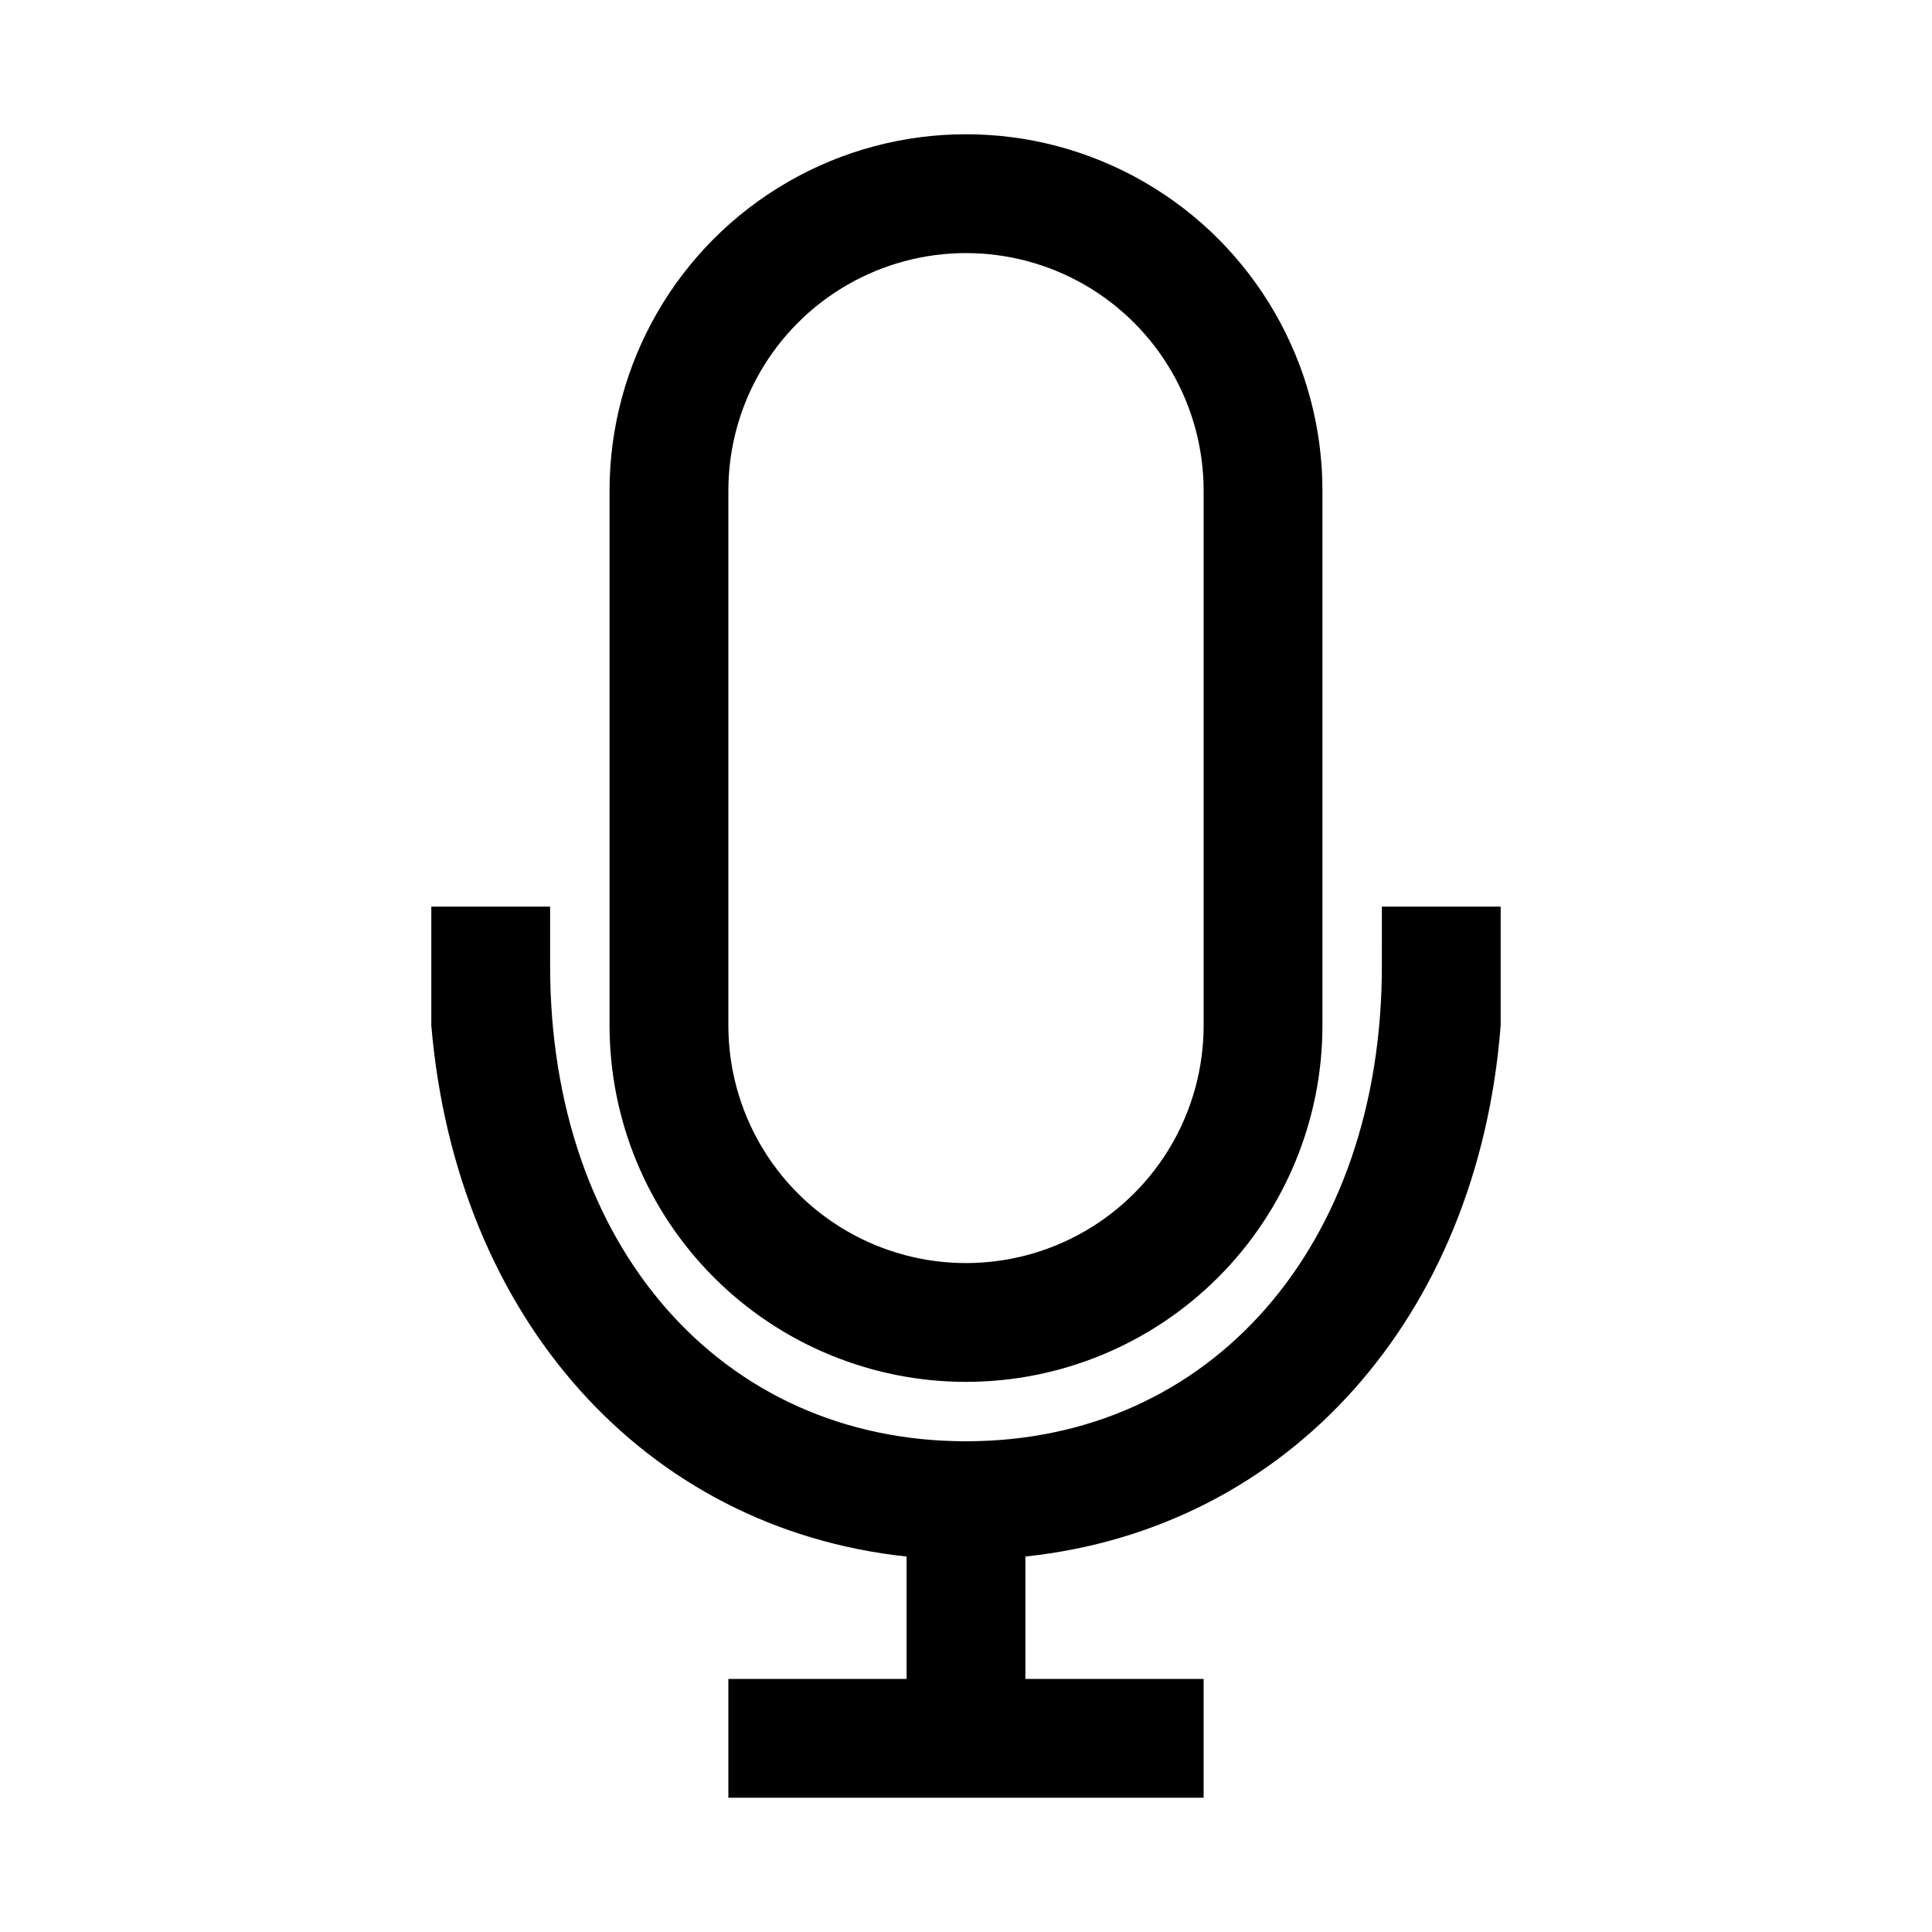
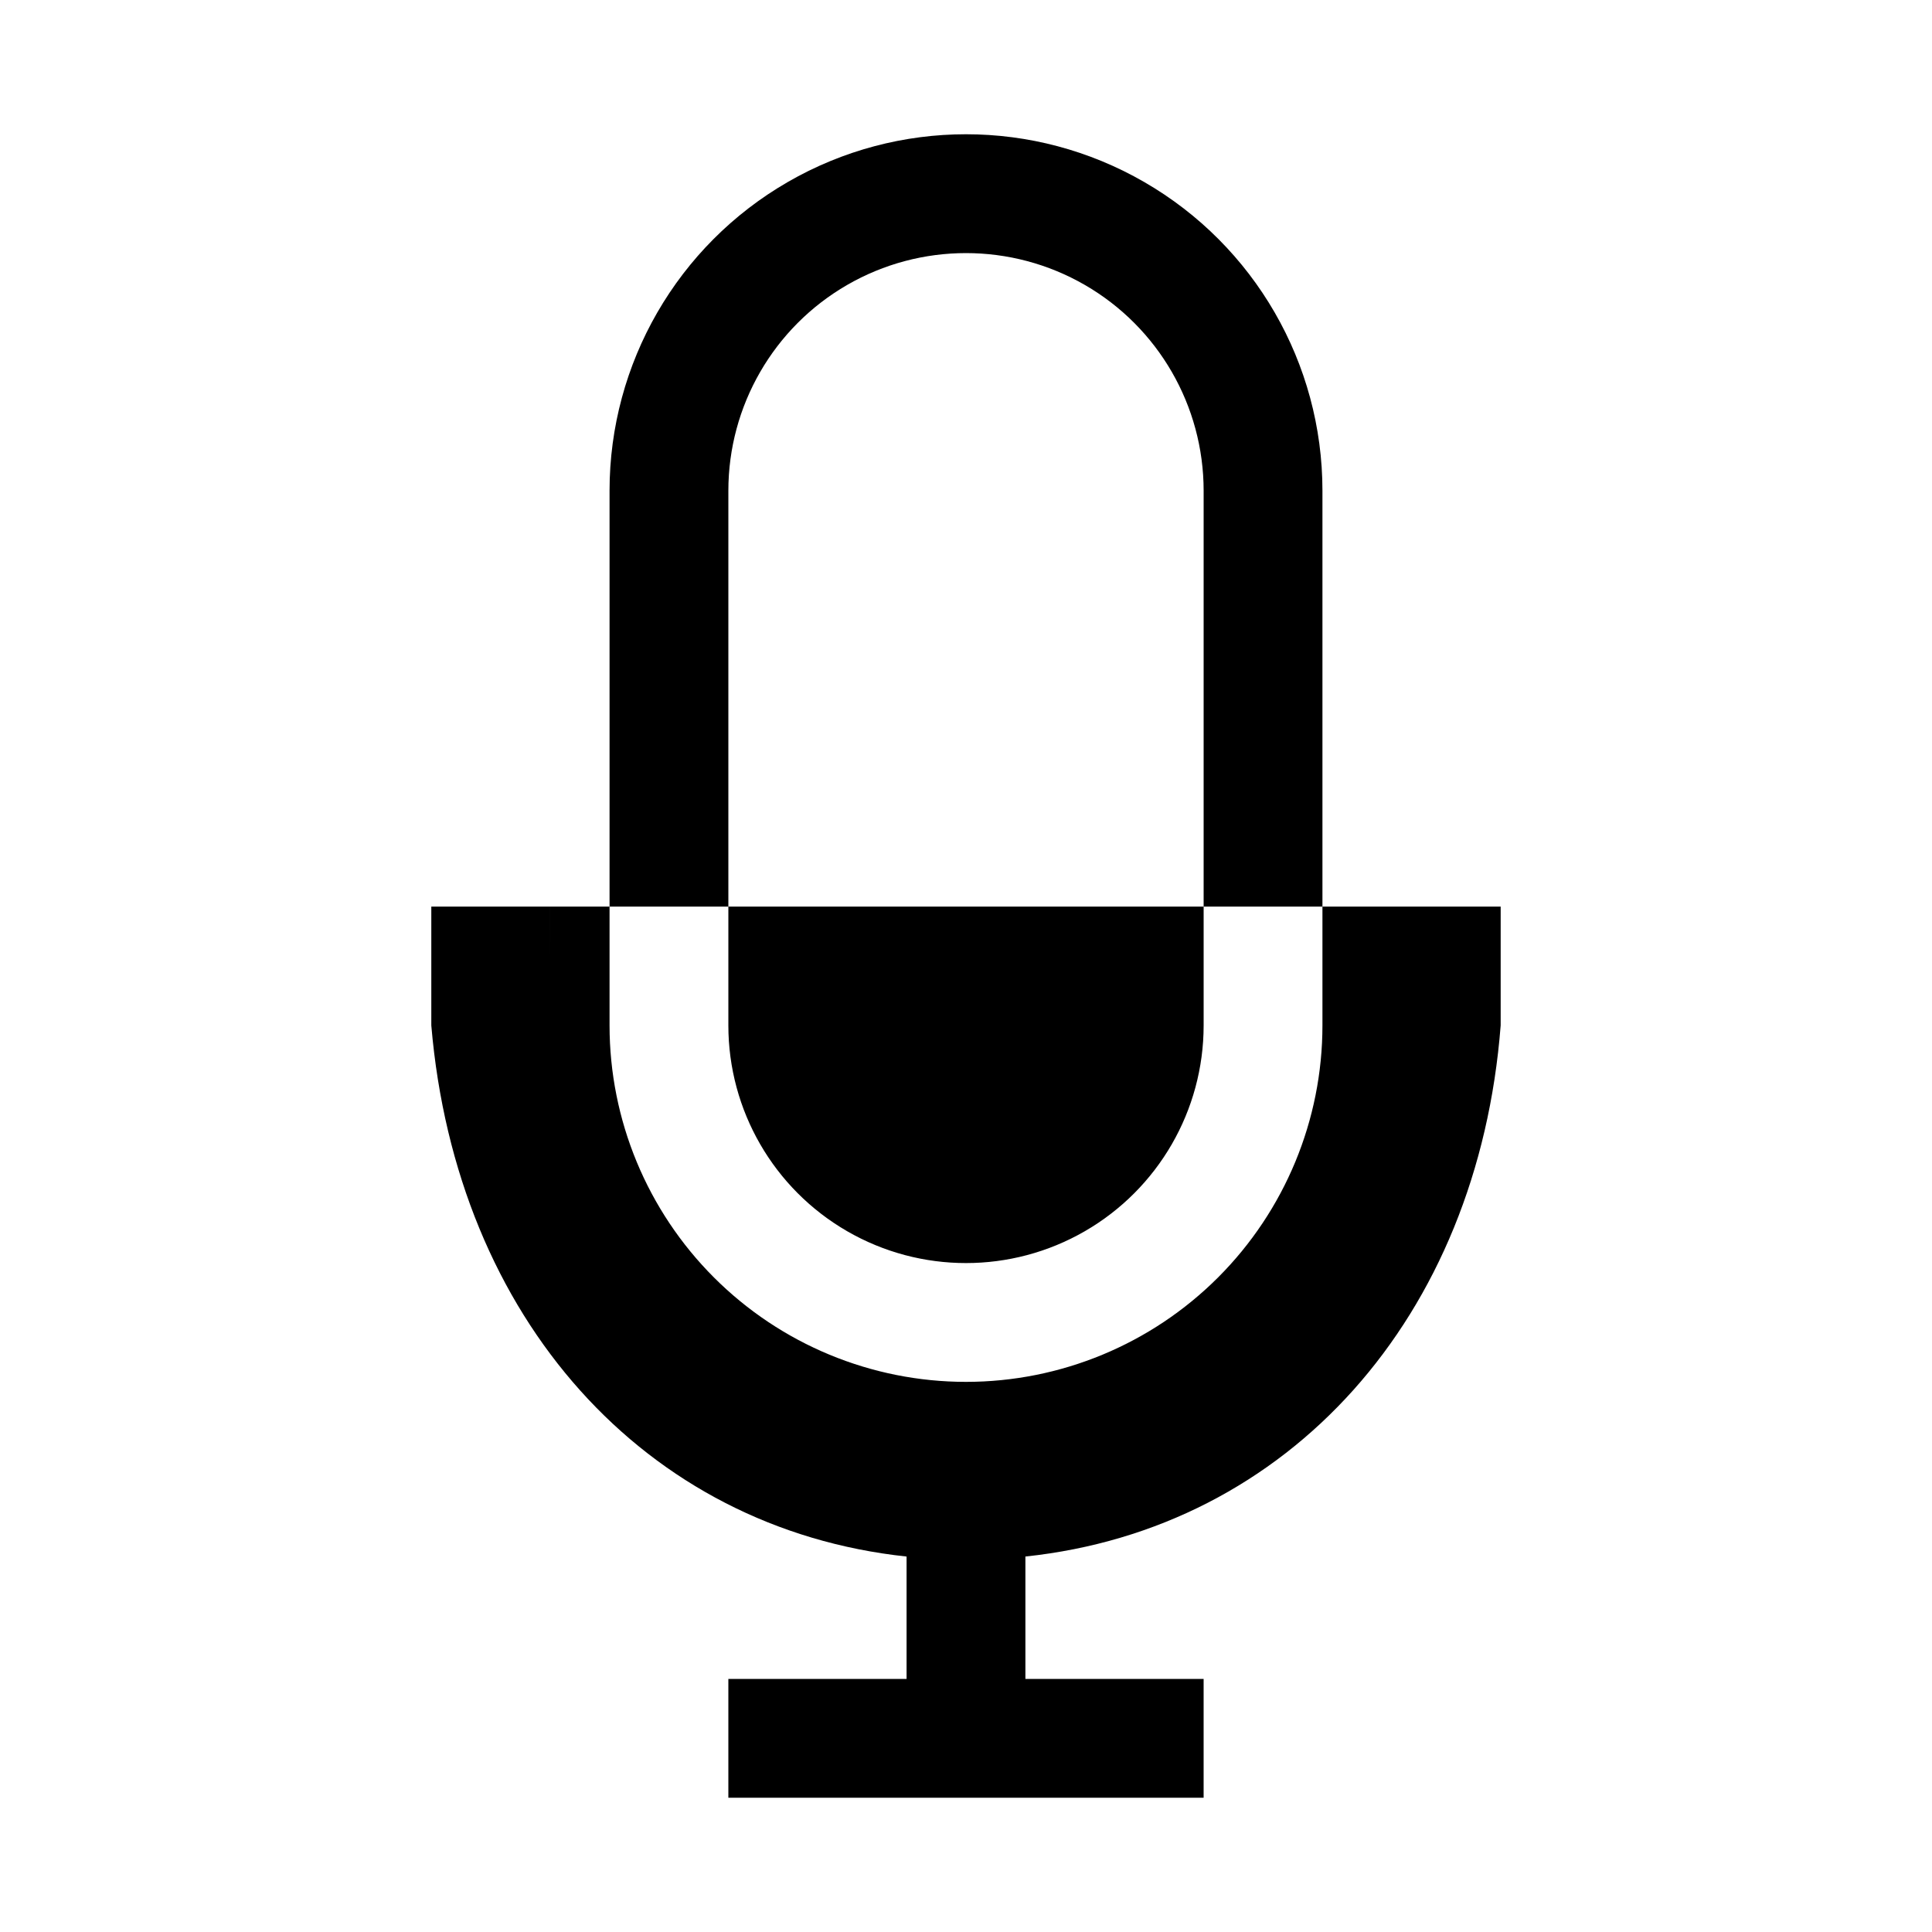
<svg xmlns="http://www.w3.org/2000/svg" fill="#000000" width="800px" height="800px" version="1.1" viewBox="144 144 512 512">
-   <path d="m400 510.21c25.051 0 49.078-9.953 66.793-27.668 17.719-17.715 27.668-41.742 27.668-66.797v-141.7c0-33.75-18.004-64.934-47.23-81.809-29.227-16.875-65.238-16.875-94.465 0s-47.23 48.059-47.23 81.809v141.7c0 25.055 9.953 49.082 27.668 66.797 17.715 17.715 41.742 27.668 66.797 27.668zm-62.977-236.16c0-22.5 12.004-43.289 31.488-54.539s43.488-11.25 62.977 0c19.484 11.25 31.488 32.039 31.488 54.539v141.7c0 22.5-12.004 43.289-31.488 54.539-19.488 11.25-43.492 11.25-62.977 0s-31.488-32.039-31.488-54.539zm204.67 110.21v31.488c-5.984 77.305-56.047 133.35-125.95 140.75v32.434h47.23v31.488h-125.95v-31.488h47.23v-32.43c-69.273-7.398-119.34-62.977-125.95-140.75v-31.492h31.488v15.742c0 74.156 45.344 125.95 110.21 125.95 64.867 0 110.21-51.797 110.21-125.95l0.004-15.742z" />
+   <path d="m400 510.21c25.051 0 49.078-9.953 66.793-27.668 17.719-17.715 27.668-41.742 27.668-66.797v-141.7c0-33.75-18.004-64.934-47.23-81.809-29.227-16.875-65.238-16.875-94.465 0s-47.23 48.059-47.23 81.809v141.7c0 25.055 9.953 49.082 27.668 66.797 17.715 17.715 41.742 27.668 66.797 27.668zm-62.977-236.16c0-22.5 12.004-43.289 31.488-54.539s43.488-11.25 62.977 0c19.484 11.25 31.488 32.039 31.488 54.539v141.7c0 22.5-12.004 43.289-31.488 54.539-19.488 11.25-43.492 11.25-62.977 0s-31.488-32.039-31.488-54.539zm204.67 110.21v31.488c-5.984 77.305-56.047 133.35-125.95 140.75v32.434h47.23v31.488h-125.95v-31.488h47.23v-32.43c-69.273-7.398-119.34-62.977-125.95-140.75v-31.492h31.488v15.742l0.004-15.742z" />
</svg>